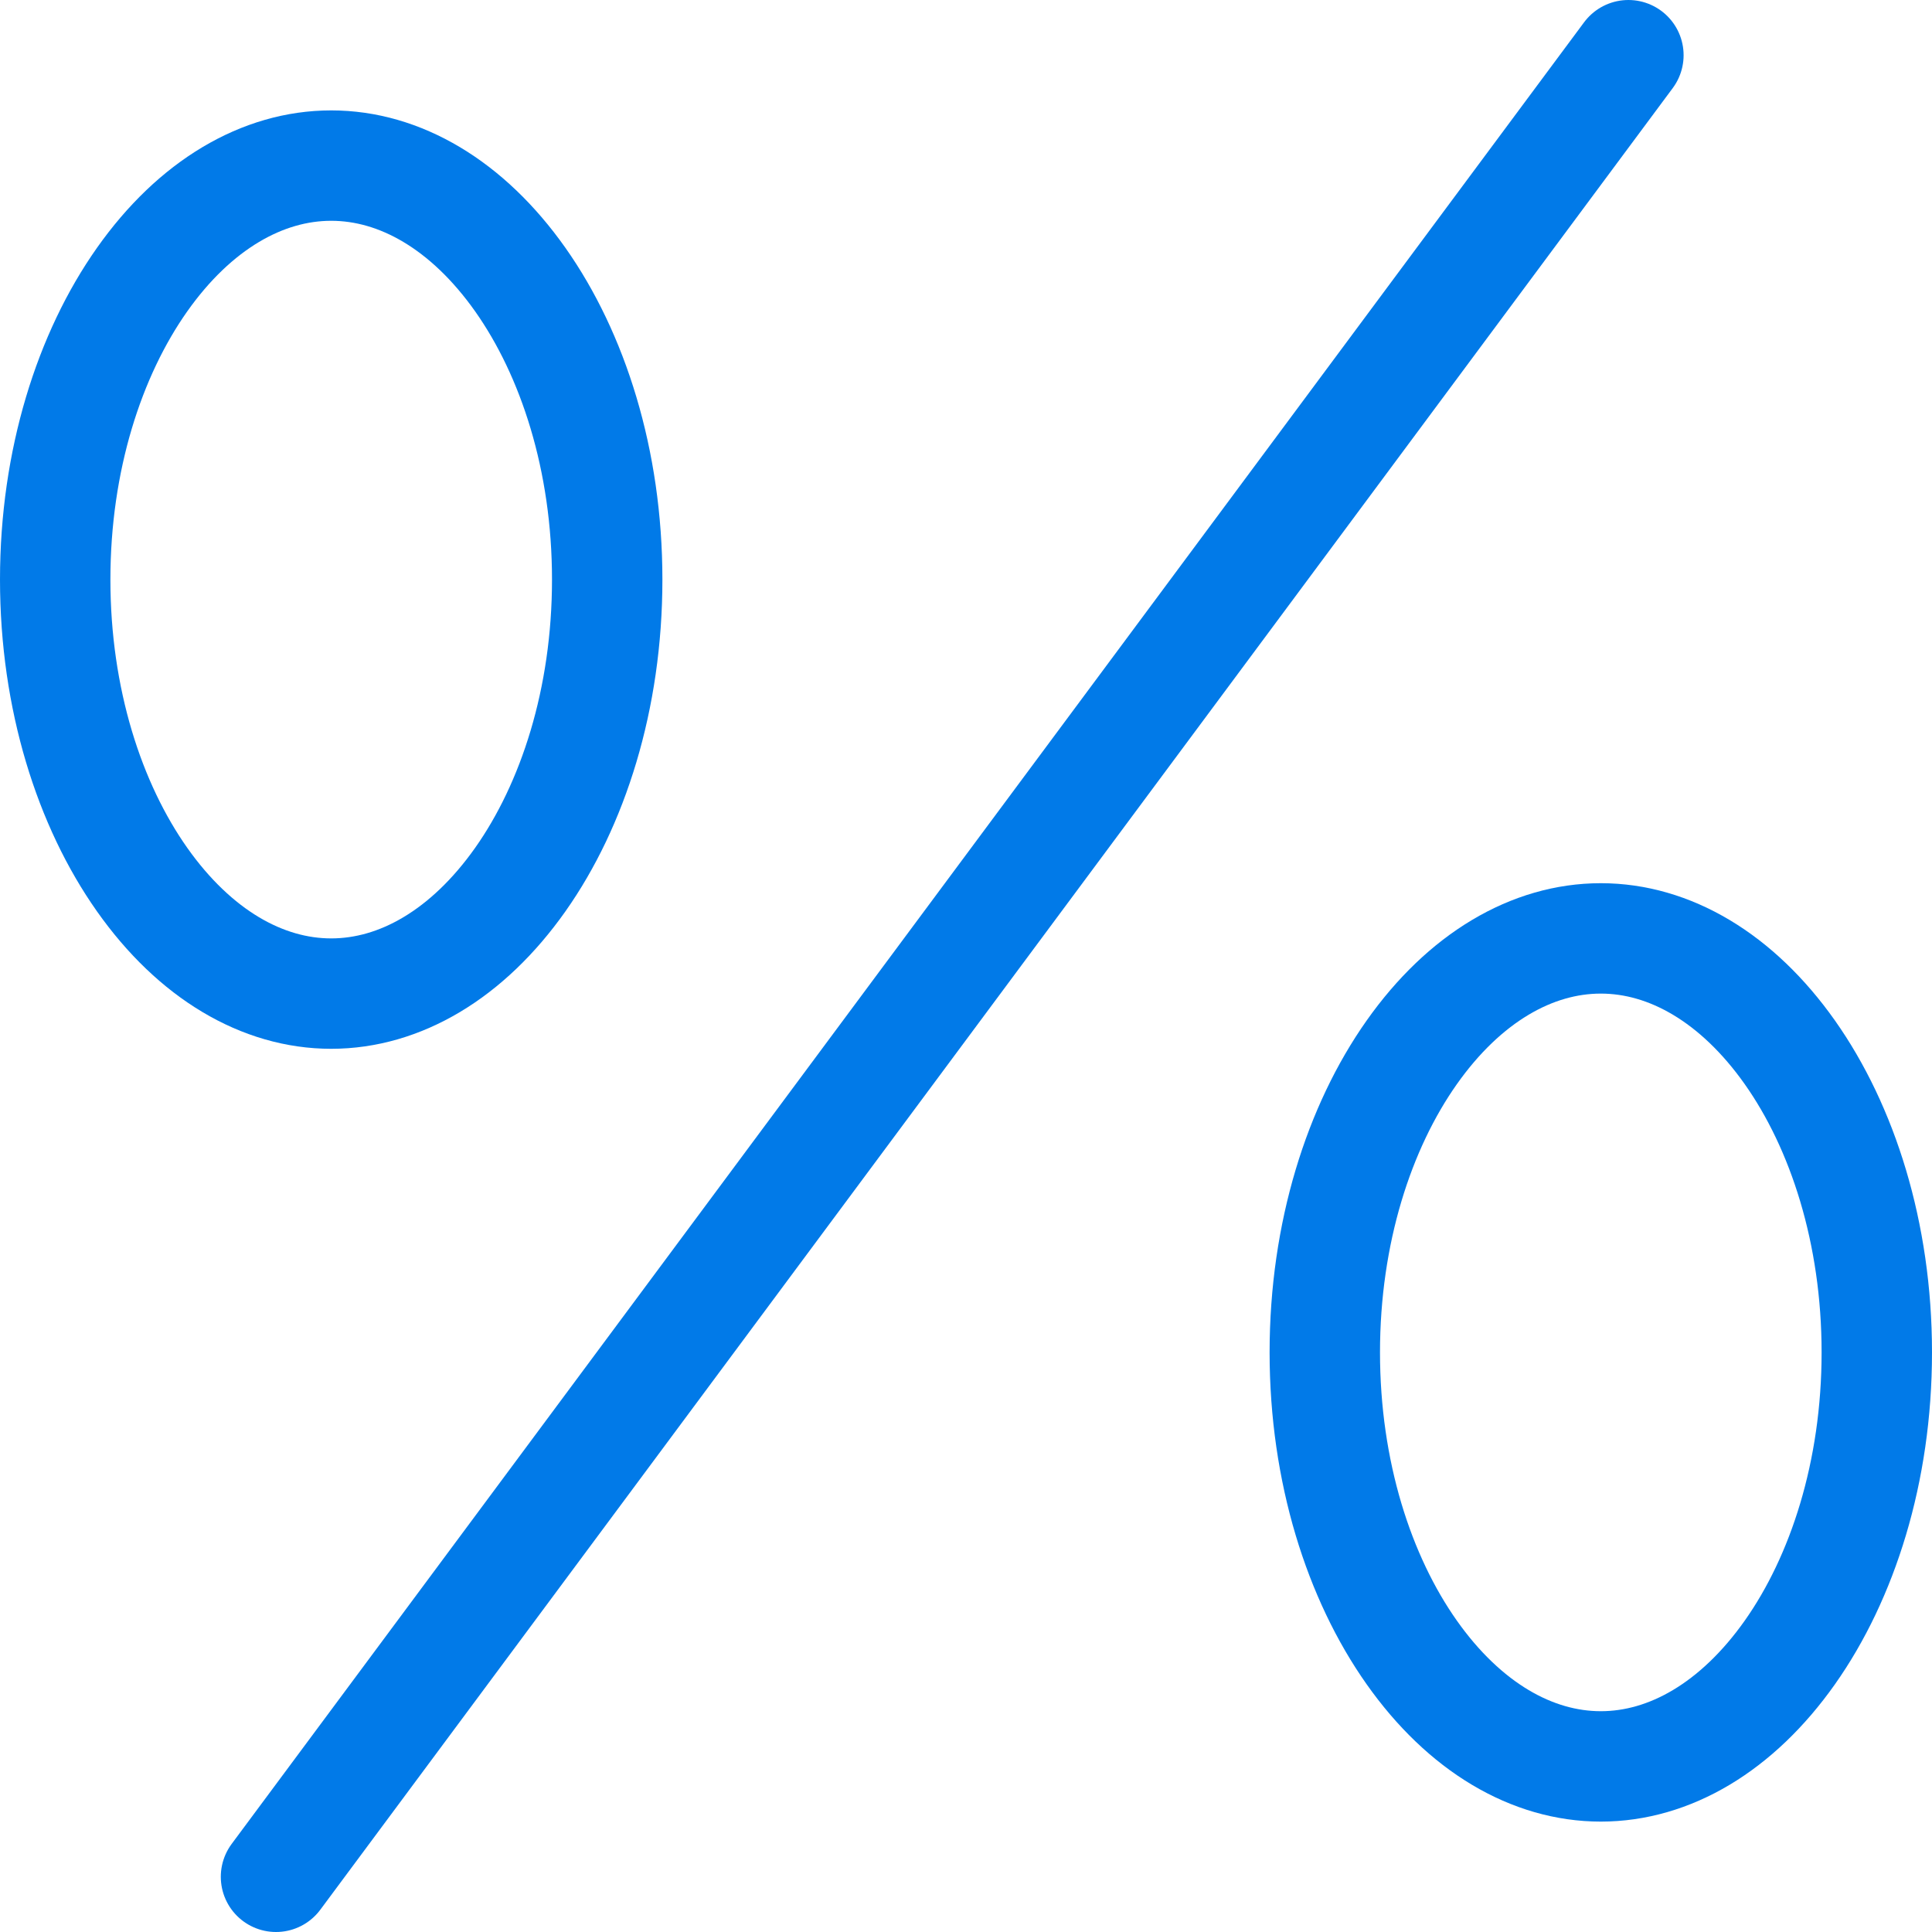
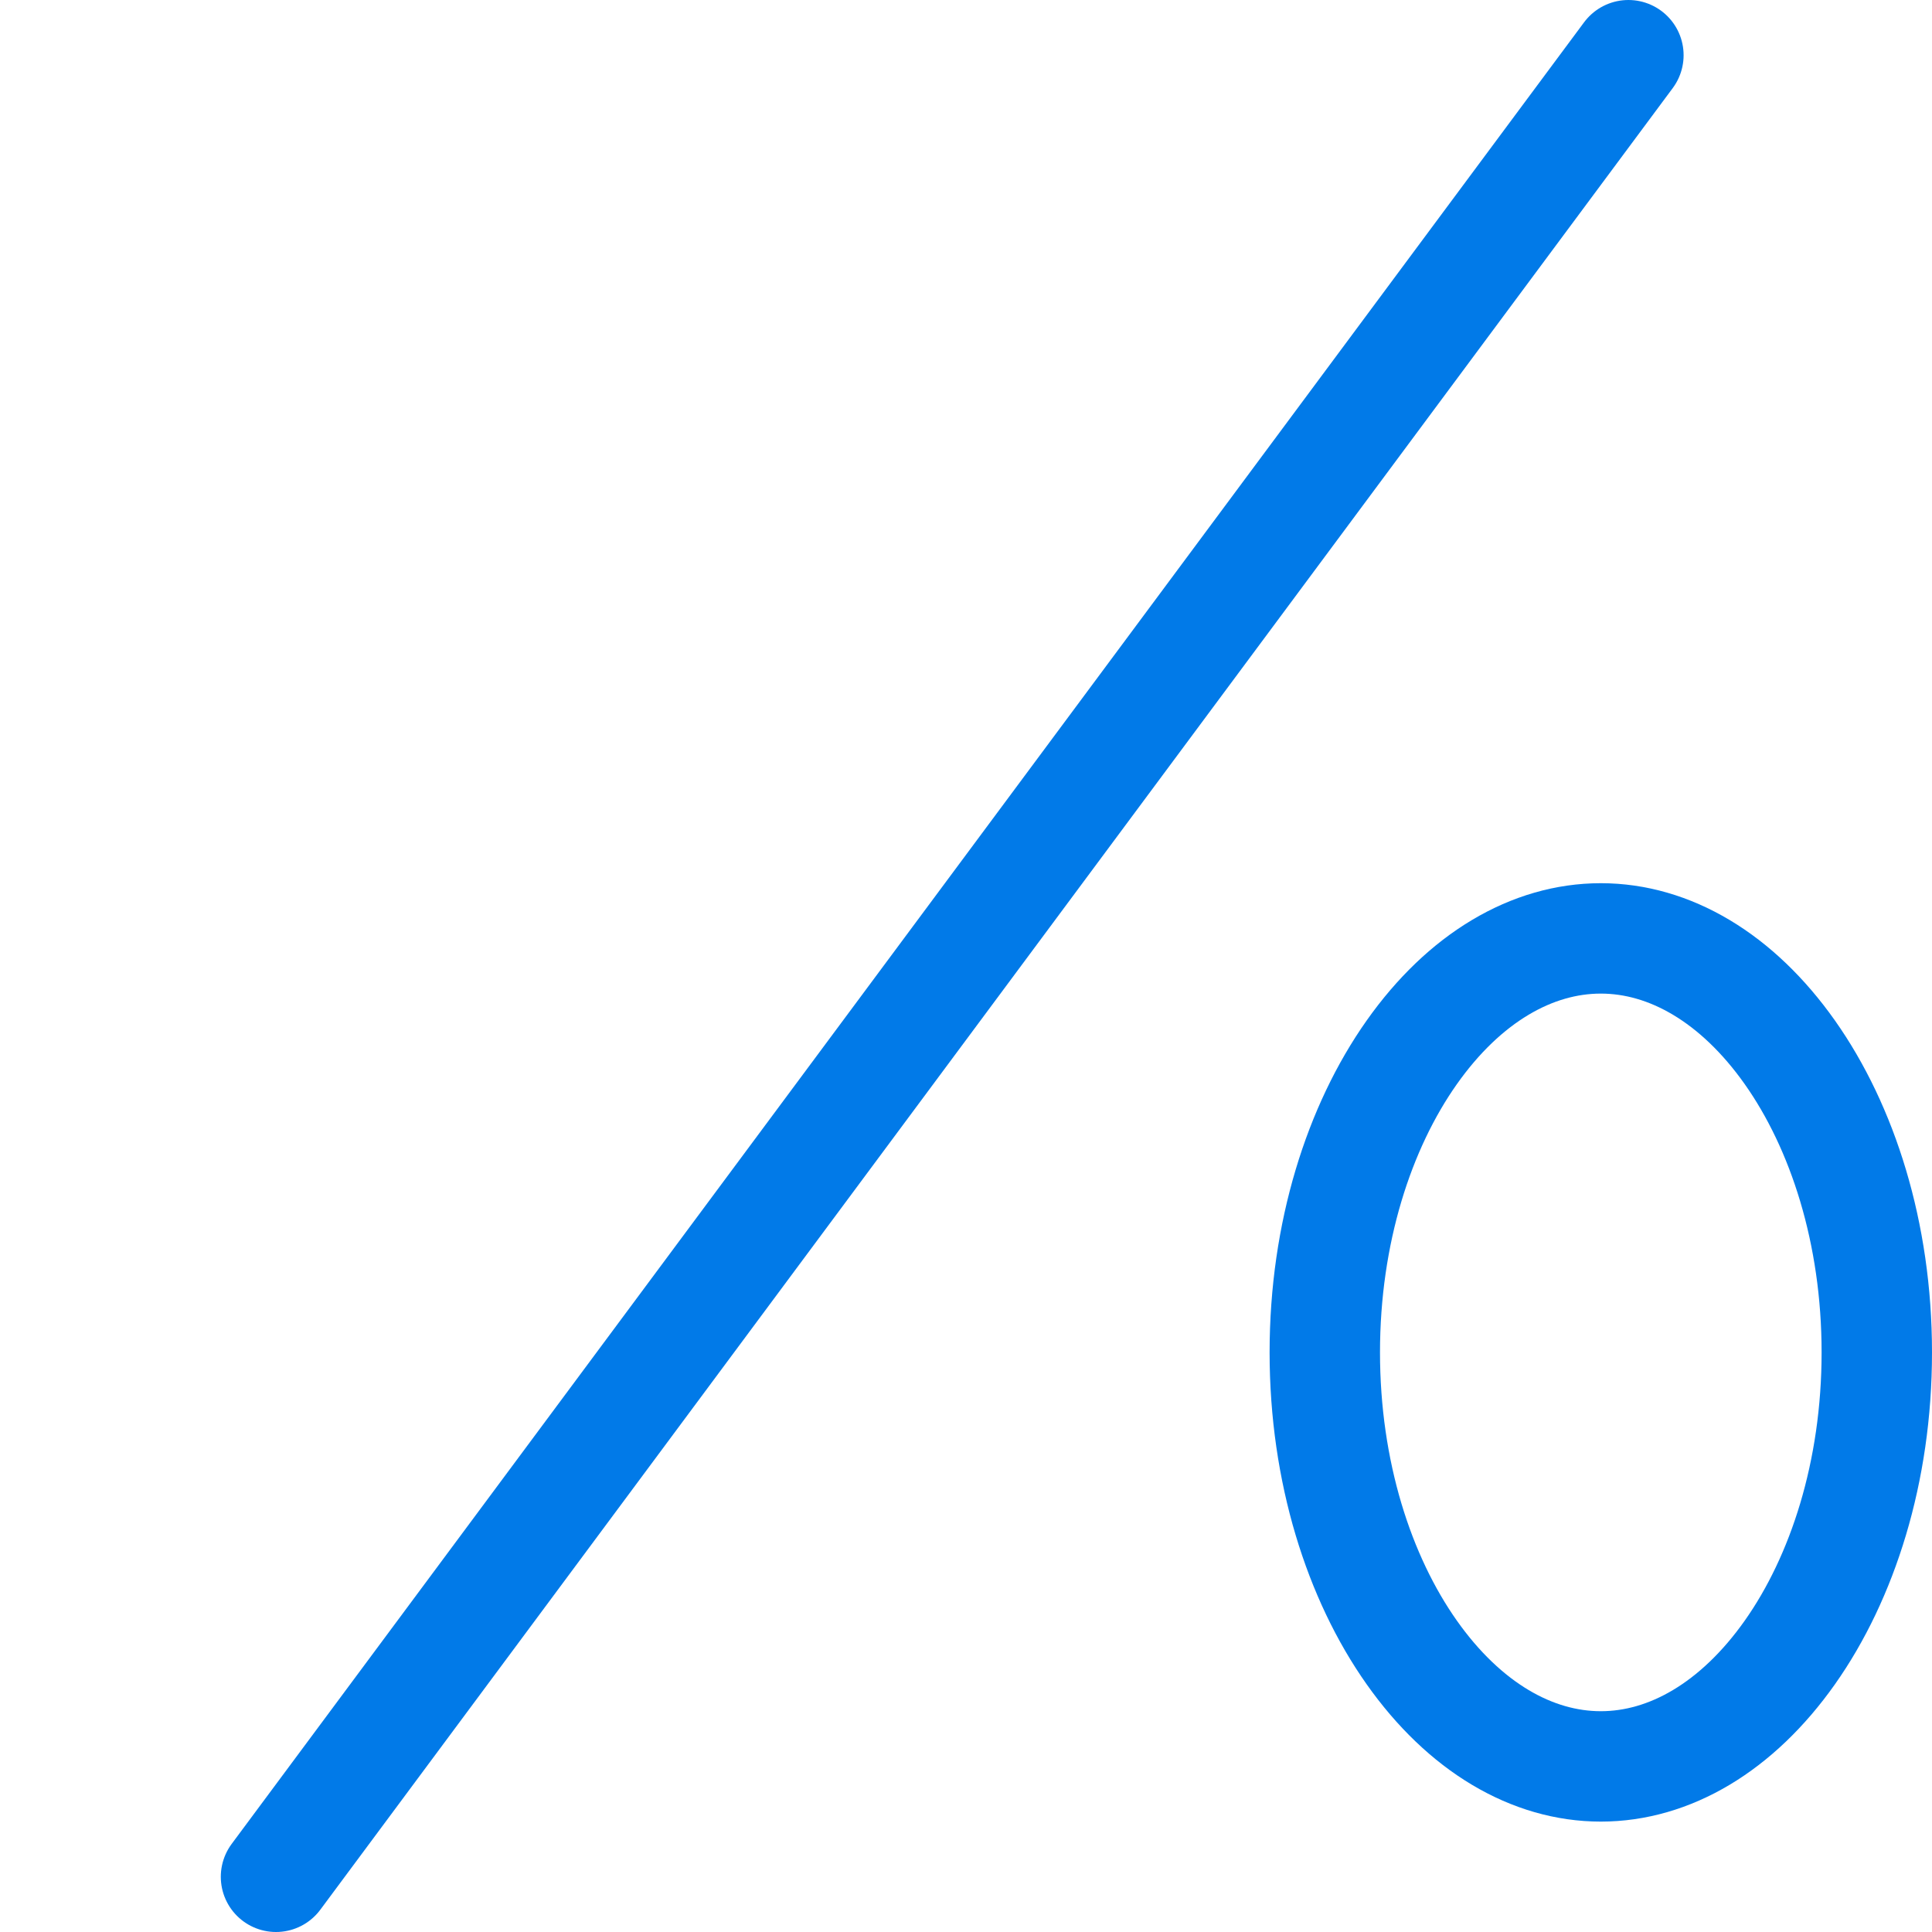
<svg xmlns="http://www.w3.org/2000/svg" width="35" height="35" viewBox="0 0 35 35" fill="none">
  <path d="M5 34L29.5 1" stroke="#017AE8" stroke-width="2" stroke-linecap="round" stroke-linejoin="round" />
-   <path d="M11 10.5C11 12.665 10.379 14.583 9.426 15.934C8.471 17.287 7.245 18 6 18C4.755 18 3.529 17.287 2.574 15.934C1.621 14.583 1 12.665 1 10.5C1 8.335 1.621 6.417 2.574 5.066C3.529 3.713 4.755 3 6 3C7.245 3 8.471 3.713 9.426 5.066C10.379 6.417 11 8.335 11 10.5Z" stroke="#017AE8" stroke-width="2" stroke-linecap="round" stroke-linejoin="round" />
  <path d="M34 24.5C34 26.665 33.379 28.583 32.426 29.934C31.471 31.287 30.245 32 29 32C27.755 32 26.529 31.287 25.574 29.934C24.621 28.583 24 26.665 24 24.5C24 22.335 24.621 20.417 25.574 19.066C26.529 17.713 27.755 17 29 17C30.245 17 31.471 17.713 32.426 19.066C33.379 20.417 34 22.335 34 24.5Z" stroke="#017AE8" stroke-width="2" stroke-linecap="round" stroke-linejoin="round" />
</svg>